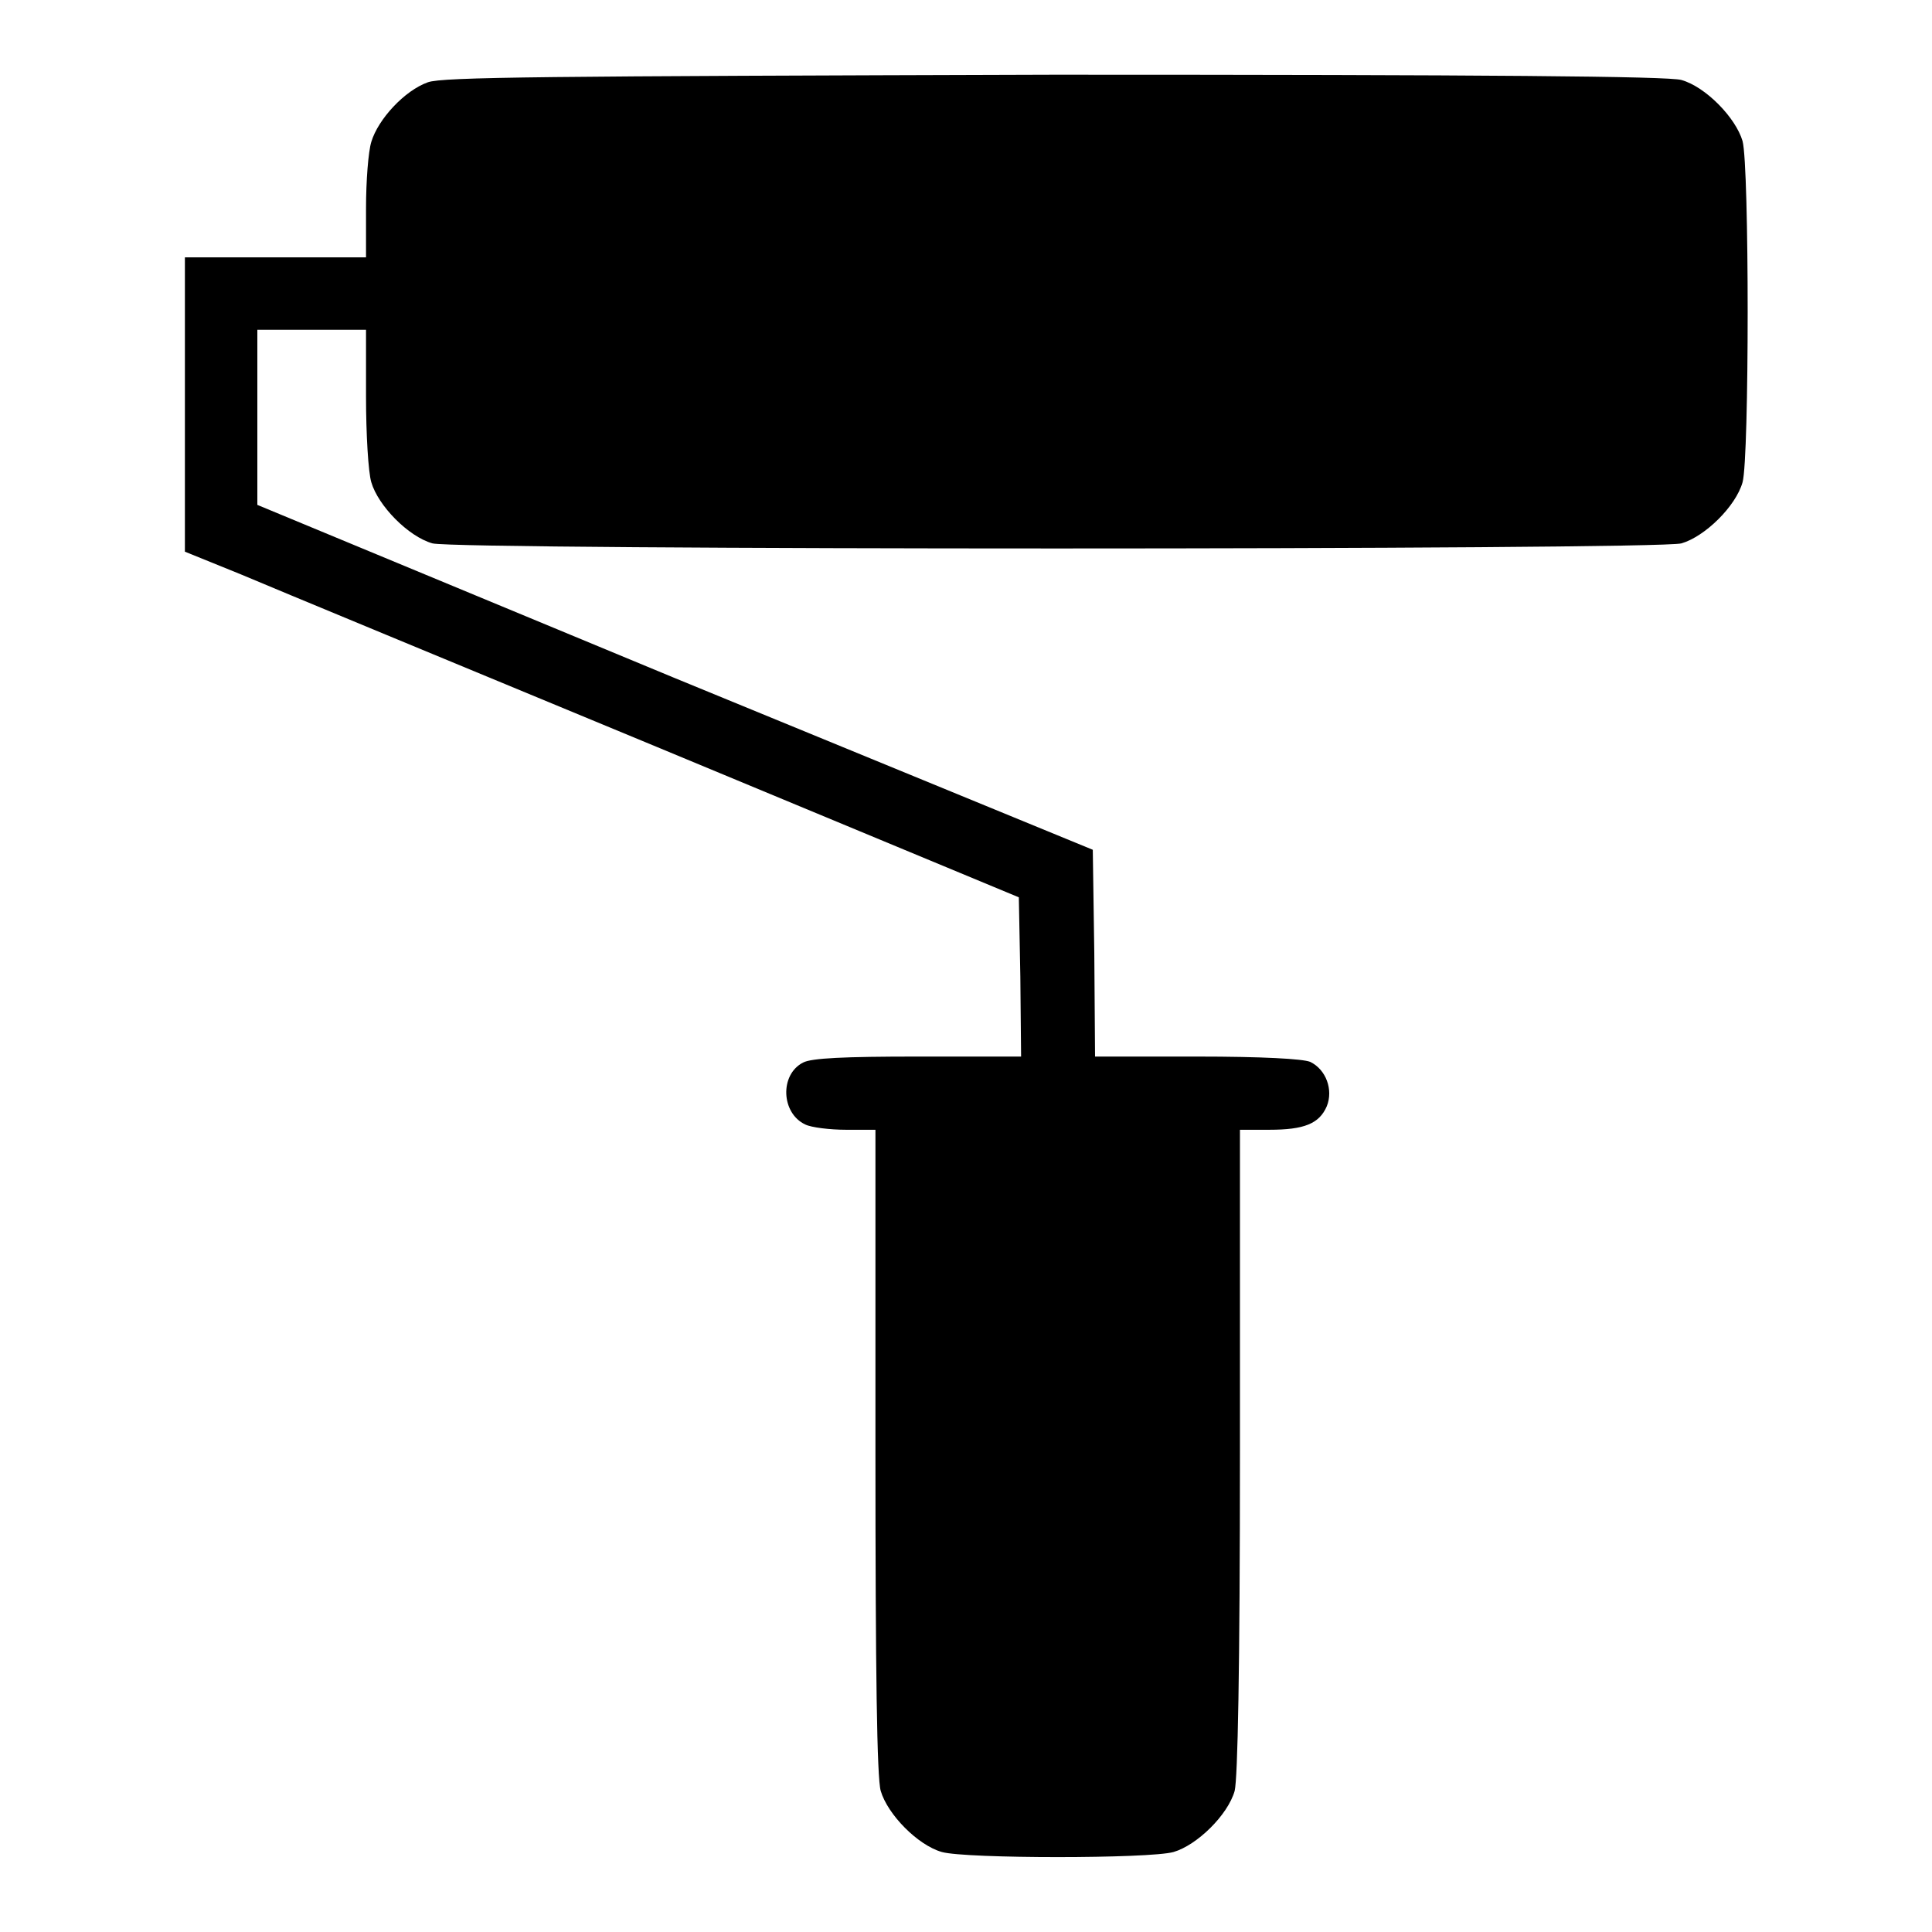
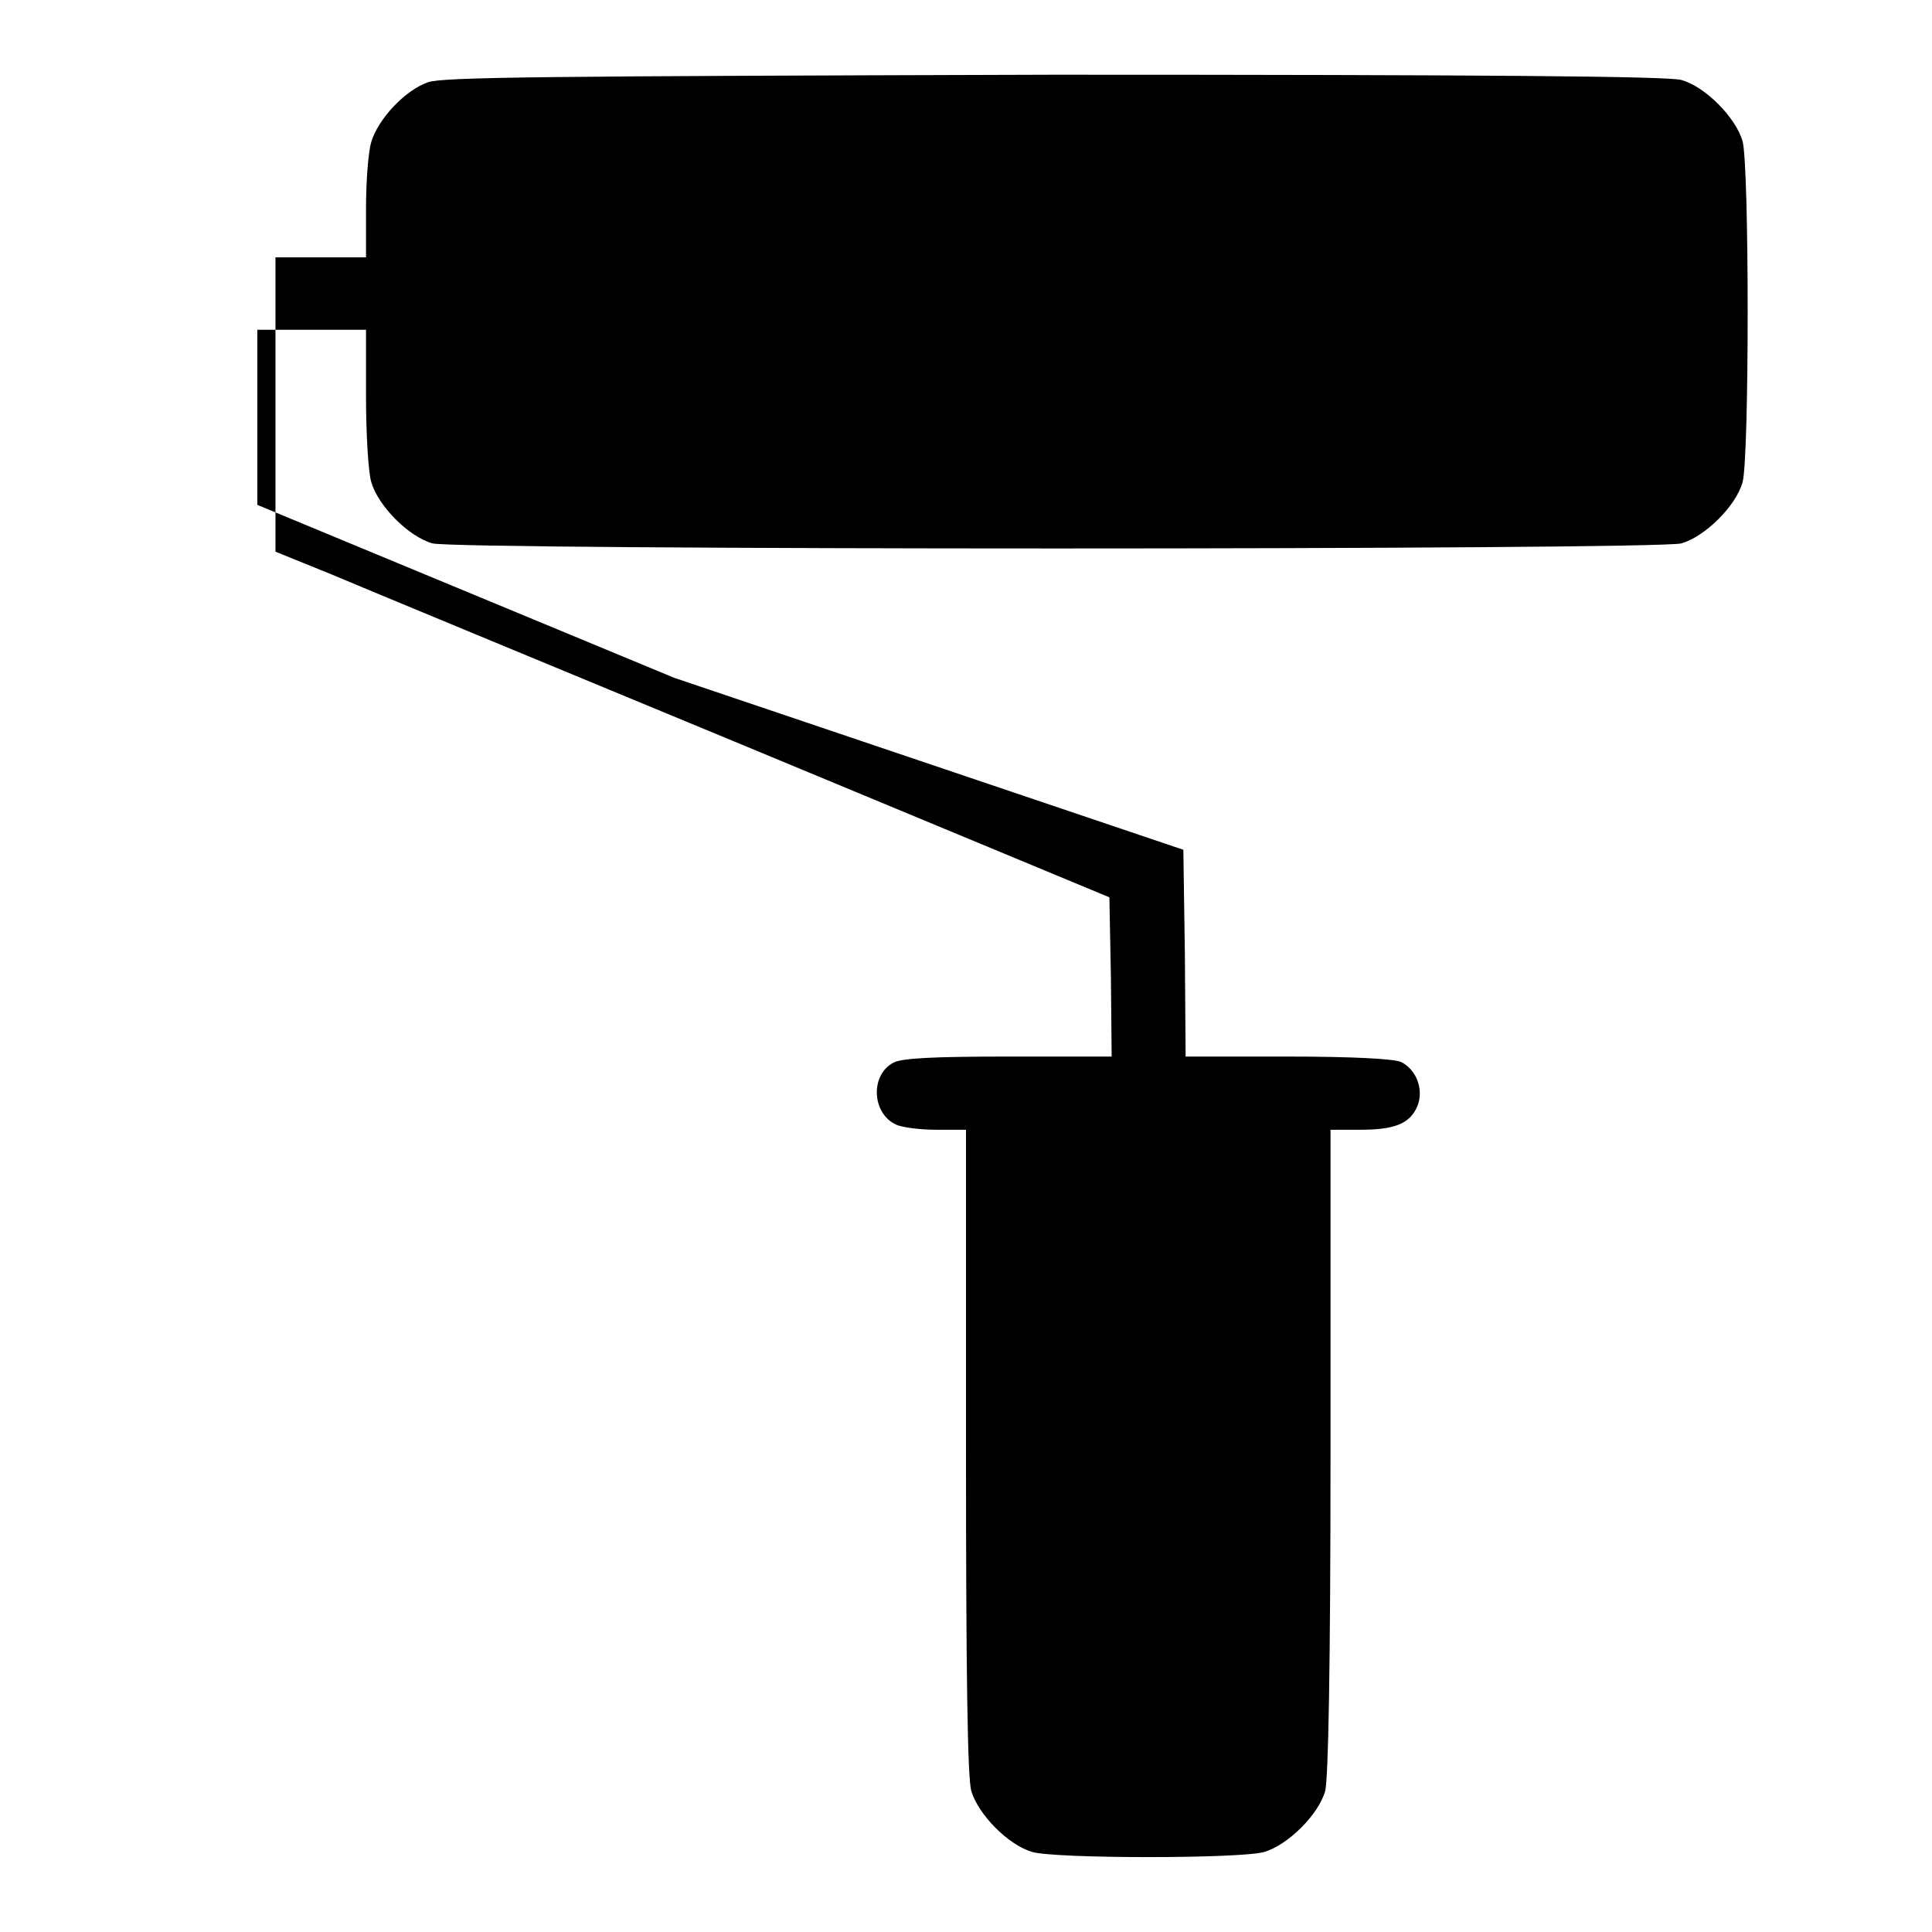
<svg xmlns="http://www.w3.org/2000/svg" version="1.1" x="0px" y="0px" viewBox="0 0 256 256" enable-background="new 0 0 256 256" xml:space="preserve">
  <g>
    <g>
      <g>
-         <path fill="#000000" d="M56.7,10.9c-3.1,1.1-6.6,4.9-7.5,7.9c-0.4,1.3-0.7,5.2-0.7,8.8v6.5h-12h-12v19.5v19.5l7.4,3c4,1.7,28.9,12,55.2,22.9l47.9,19.9l0.2,10.5l0.1,10.6h-13.7c-9.7,0-14.1,0.2-15.2,0.8c-3.1,1.6-2.9,6.7,0.3,8.2c0.8,0.4,3.3,0.7,5.4,0.7h3.9v42.6c0,29.4,0.2,43.3,0.7,45c0.9,3.1,4.9,7.2,8.1,8.1c3.2,0.9,27.5,0.9,30.7,0c3.1-0.9,7.2-4.9,8.1-8.1c0.4-1.7,0.7-15.7,0.7-45v-42.6h3.9c4.6,0,6.6-0.8,7.6-3.1c0.9-2.2-0.1-4.9-2.2-5.9c-1-0.4-6.3-0.7-15-0.7h-13.5l-0.1-13.7l-0.2-13.7L89.3,89.8L34.1,66.9V55.3V43.7h7.2h7.2v8.9c0,4.9,0.3,10,0.7,11.3c0.9,3.1,4.9,7.2,8.1,8.1c3.4,0.9,162.1,0.9,165.5,0c3.1-0.9,7.2-4.9,8.1-8.1c0.9-3.3,0.9-41.8,0-45.2c-0.9-3.1-4.9-7.2-8.1-8.1c-1.7-0.5-25.8-0.7-83.1-0.7C71.8,10.1,58.7,10.2,56.7,10.9z" />
+         <path fill="#000000" d="M56.7,10.9c-3.1,1.1-6.6,4.9-7.5,7.9c-0.4,1.3-0.7,5.2-0.7,8.8v6.5h-12v19.5v19.5l7.4,3c4,1.7,28.9,12,55.2,22.9l47.9,19.9l0.2,10.5l0.1,10.6h-13.7c-9.7,0-14.1,0.2-15.2,0.8c-3.1,1.6-2.9,6.7,0.3,8.2c0.8,0.4,3.3,0.7,5.4,0.7h3.9v42.6c0,29.4,0.2,43.3,0.7,45c0.9,3.1,4.9,7.2,8.1,8.1c3.2,0.9,27.5,0.9,30.7,0c3.1-0.9,7.2-4.9,8.1-8.1c0.4-1.7,0.7-15.7,0.7-45v-42.6h3.9c4.6,0,6.6-0.8,7.6-3.1c0.9-2.2-0.1-4.9-2.2-5.9c-1-0.4-6.3-0.7-15-0.7h-13.5l-0.1-13.7l-0.2-13.7L89.3,89.8L34.1,66.9V55.3V43.7h7.2h7.2v8.9c0,4.9,0.3,10,0.7,11.3c0.9,3.1,4.9,7.2,8.1,8.1c3.4,0.9,162.1,0.9,165.5,0c3.1-0.9,7.2-4.9,8.1-8.1c0.9-3.3,0.9-41.8,0-45.2c-0.9-3.1-4.9-7.2-8.1-8.1c-1.7-0.5-25.8-0.7-83.1-0.7C71.8,10.1,58.7,10.2,56.7,10.9z" />
      </g>
    </g>
  </g>
</svg>